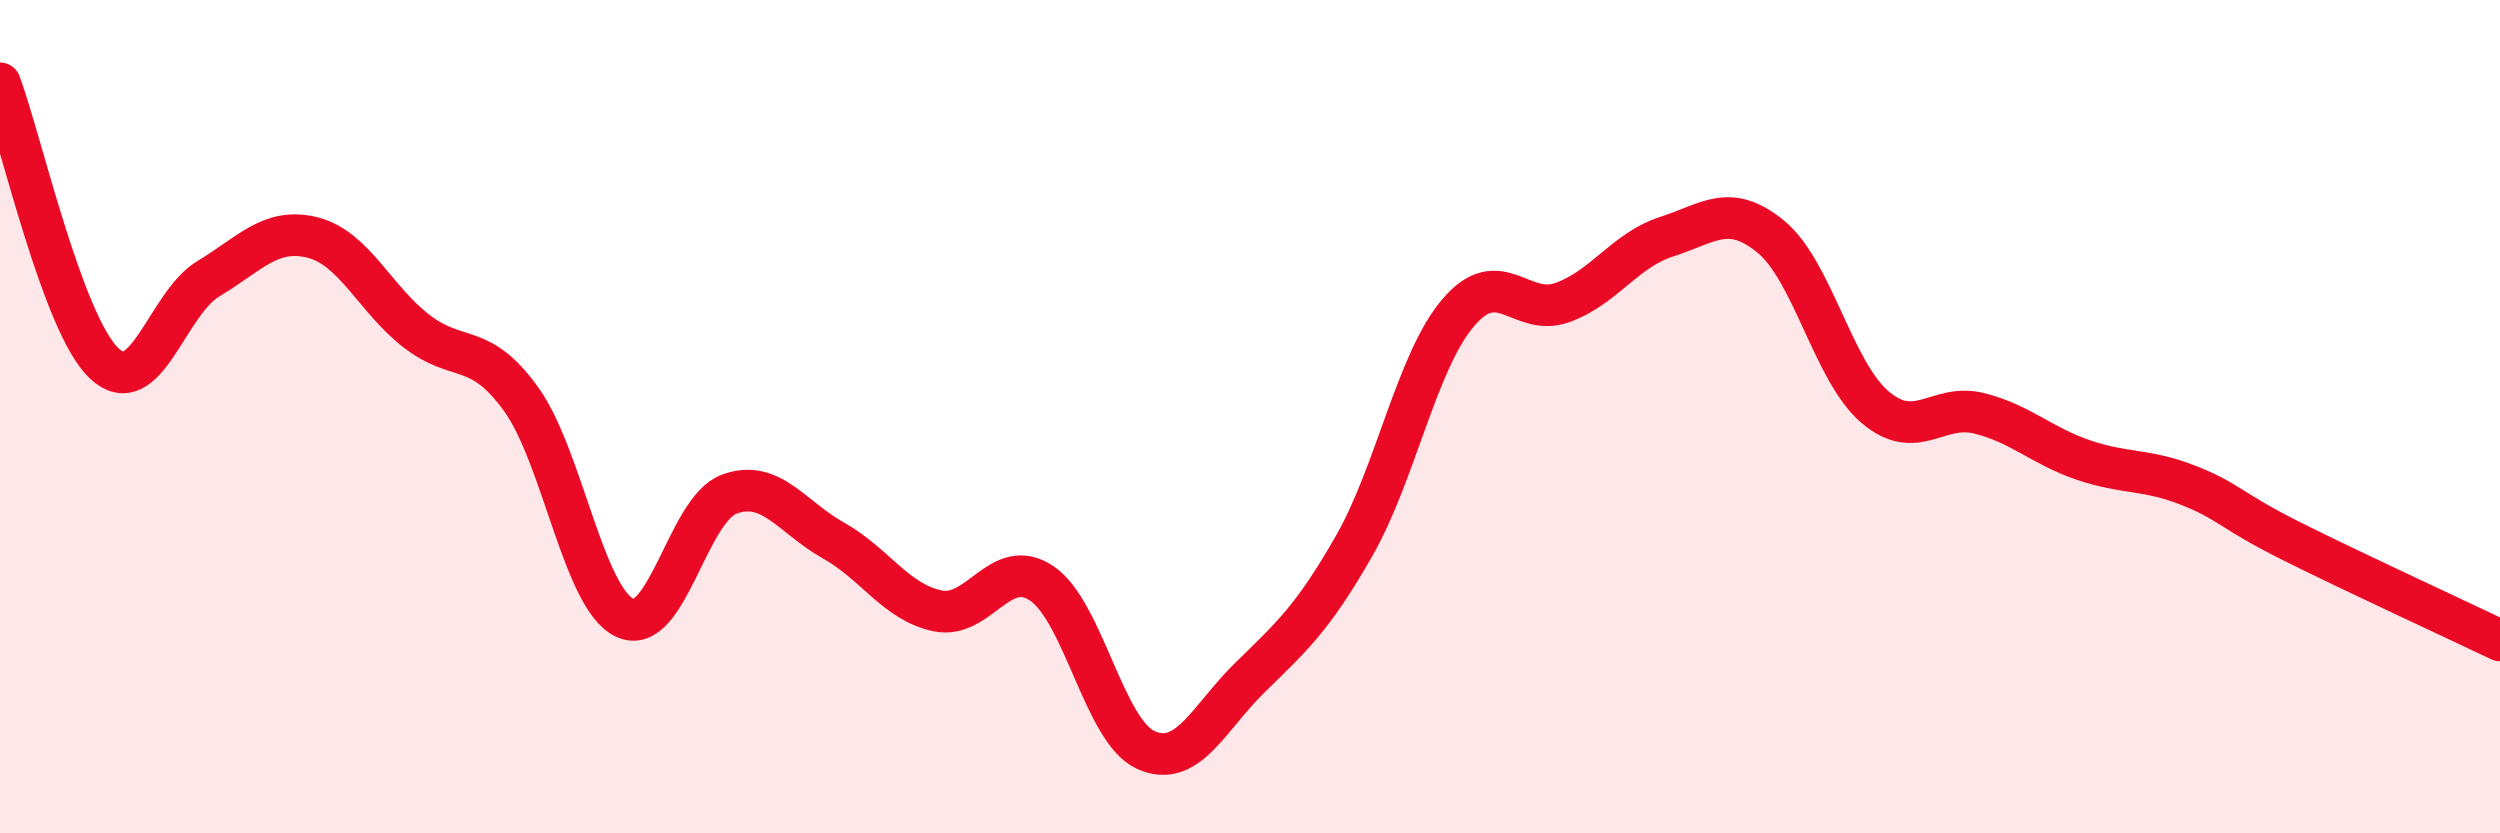
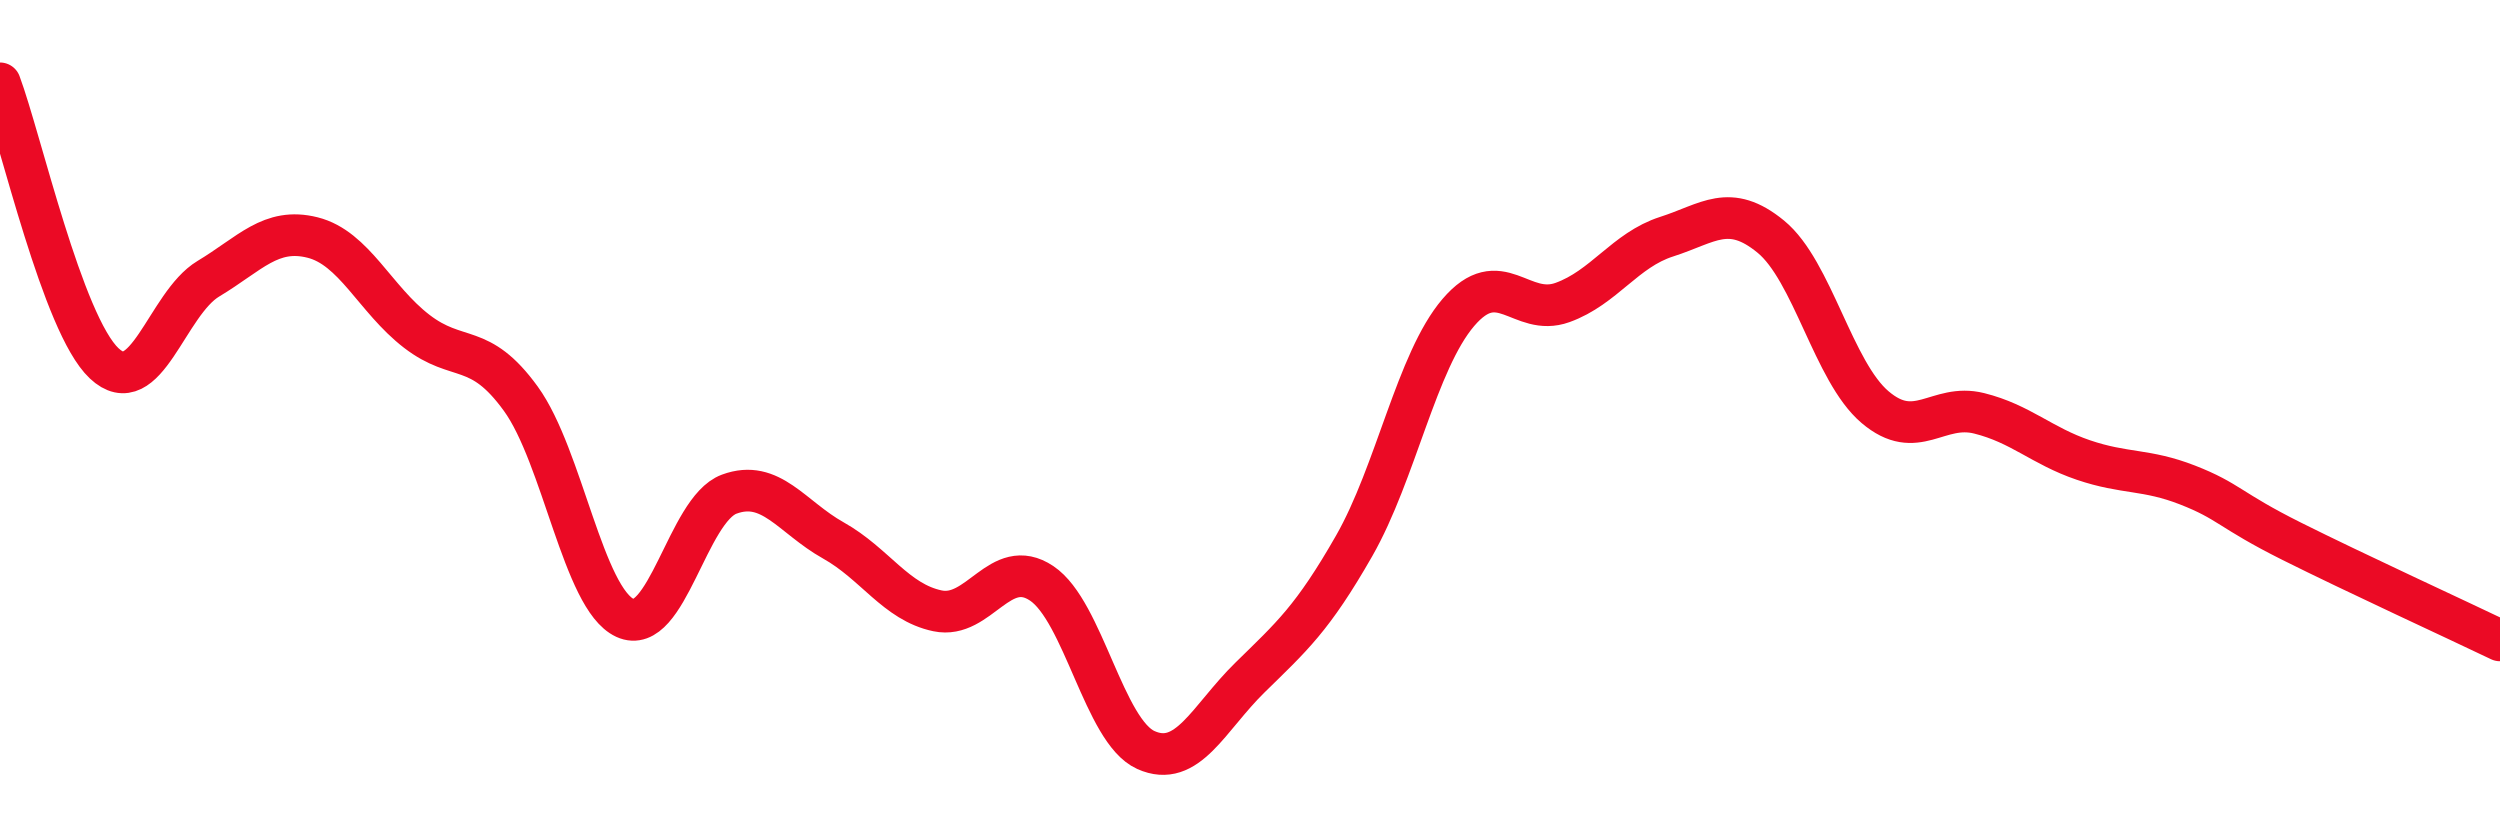
<svg xmlns="http://www.w3.org/2000/svg" width="60" height="20" viewBox="0 0 60 20">
-   <path d="M 0,2 C 0.5,3.34 1.5,7.78 2.5,8.72 C 3.5,9.66 4,7.29 5,6.69 C 6,6.09 6.5,5.45 7.5,5.7 C 8.5,5.95 9,7.18 10,7.95 C 11,8.72 11.5,8.19 12.5,9.57 C 13.5,10.95 14,14.37 15,14.83 C 16,15.29 16.5,12.23 17.5,11.86 C 18.5,11.49 19,12.41 20,12.97 C 21,13.53 21.5,14.45 22.5,14.66 C 23.5,14.87 24,13.33 25,14 C 26,14.67 26.5,17.55 27.5,18 C 28.5,18.45 29,17.24 30,16.26 C 31,15.28 31.5,14.85 32.5,13.1 C 33.5,11.35 34,8.67 35,7.5 C 36,6.33 36.5,7.62 37.5,7.26 C 38.5,6.9 39,6 40,5.68 C 41,5.36 41.5,4.86 42.5,5.68 C 43.5,6.5 44,8.92 45,9.77 C 46,10.62 46.5,9.67 47.5,9.92 C 48.5,10.17 49,10.7 50,11.04 C 51,11.38 51.5,11.25 52.5,11.64 C 53.5,12.03 53.5,12.24 55,12.99 C 56.5,13.74 59,14.89 60,15.37L60 20L0 20Z" fill="#EB0A25" opacity="0.1" stroke-linecap="round" stroke-linejoin="round" />
  <path d="M 0,2 C 0.5,3.34 1.5,7.78 2.5,8.72 C 3.5,9.66 4,7.29 5,6.69 C 6,6.09 6.5,5.45 7.5,5.7 C 8.5,5.95 9,7.18 10,7.95 C 11,8.72 11.5,8.19 12.5,9.57 C 13.5,10.95 14,14.37 15,14.83 C 16,15.29 16.5,12.23 17.5,11.86 C 18.5,11.49 19,12.41 20,12.97 C 21,13.53 21.5,14.45 22.5,14.66 C 23.5,14.87 24,13.33 25,14 C 26,14.67 26.5,17.55 27.5,18 C 28.5,18.45 29,17.24 30,16.26 C 31,15.28 31.5,14.85 32.5,13.1 C 33.5,11.35 34,8.67 35,7.5 C 36,6.33 36.5,7.62 37.5,7.26 C 38.5,6.9 39,6 40,5.68 C 41,5.36 41.5,4.86 42.5,5.68 C 43.5,6.5 44,8.92 45,9.77 C 46,10.62 46.5,9.67 47.5,9.92 C 48.5,10.17 49,10.7 50,11.04 C 51,11.38 51.5,11.25 52.5,11.64 C 53.5,12.03 53.5,12.24 55,12.99 C 56.5,13.74 59,14.89 60,15.37" stroke="#EB0A25" stroke-width="1" fill="none" stroke-linecap="round" stroke-linejoin="round" />
</svg>